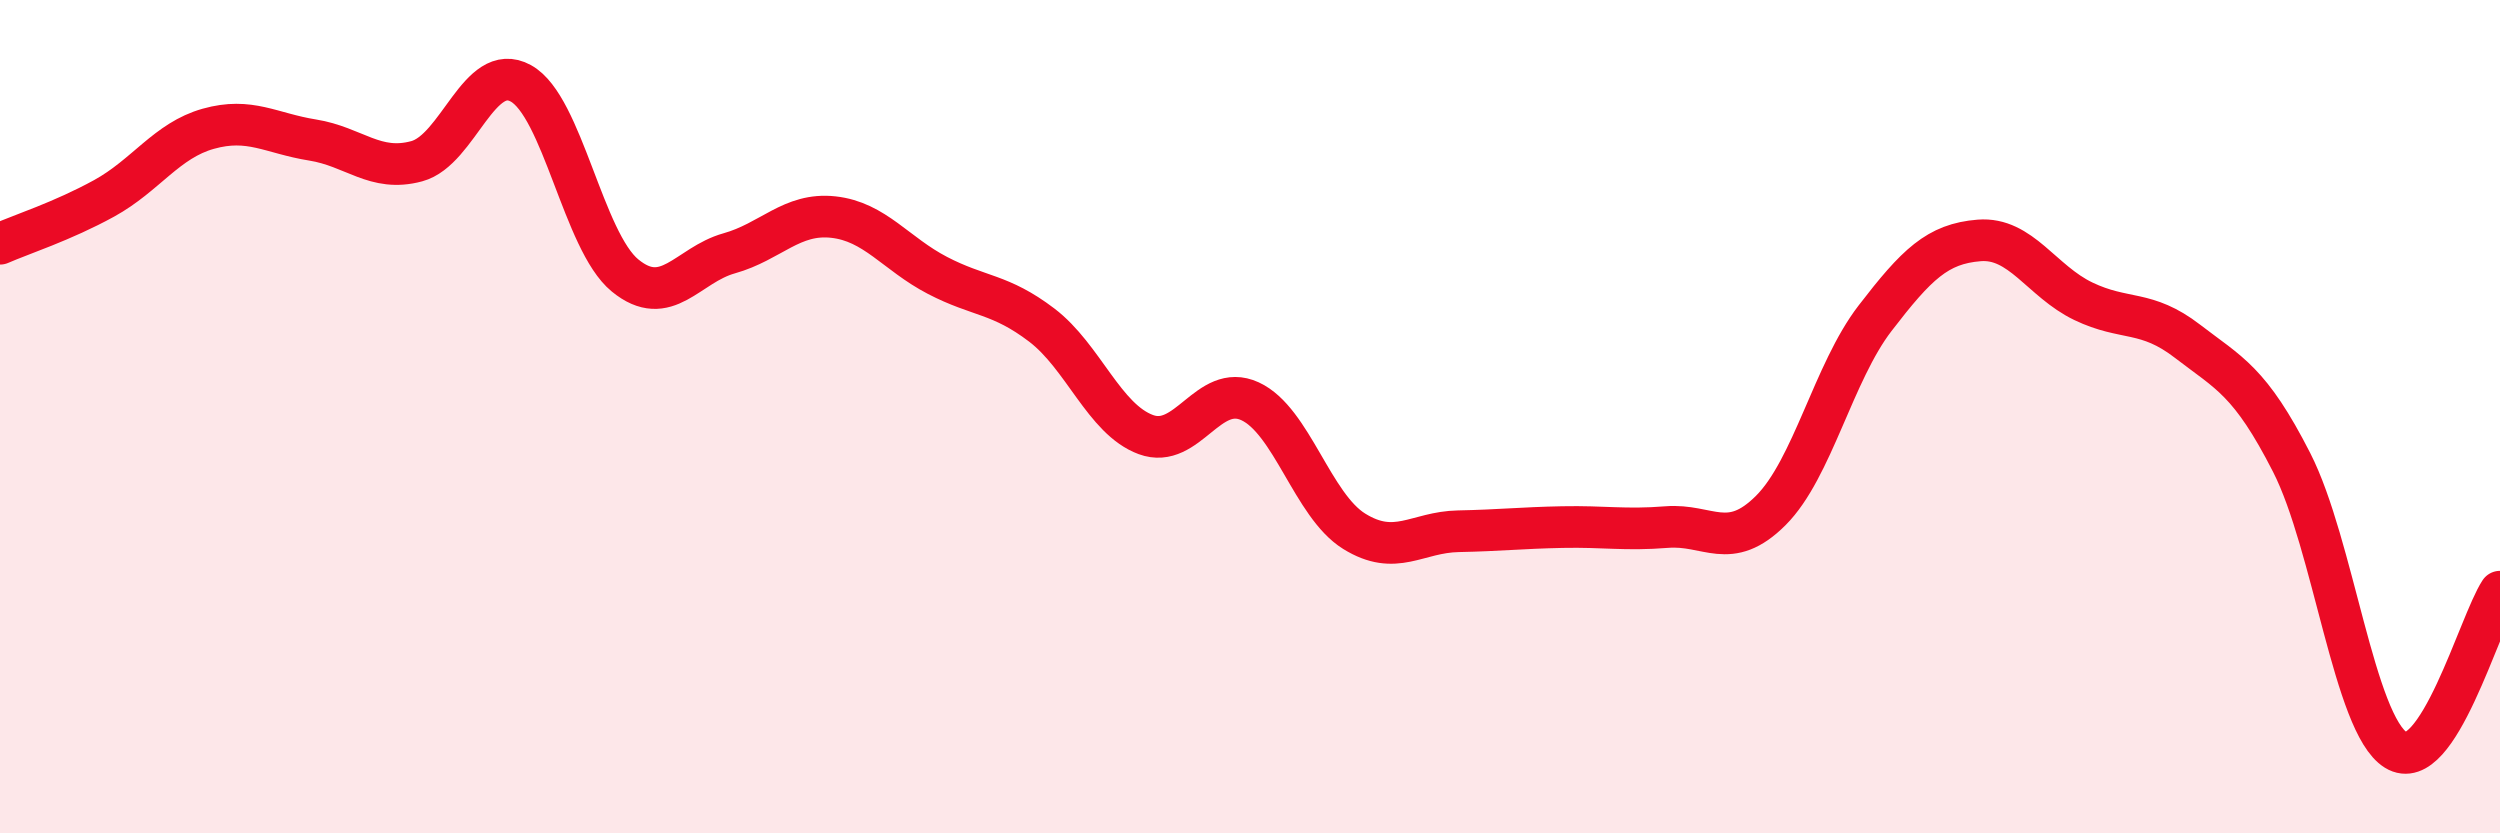
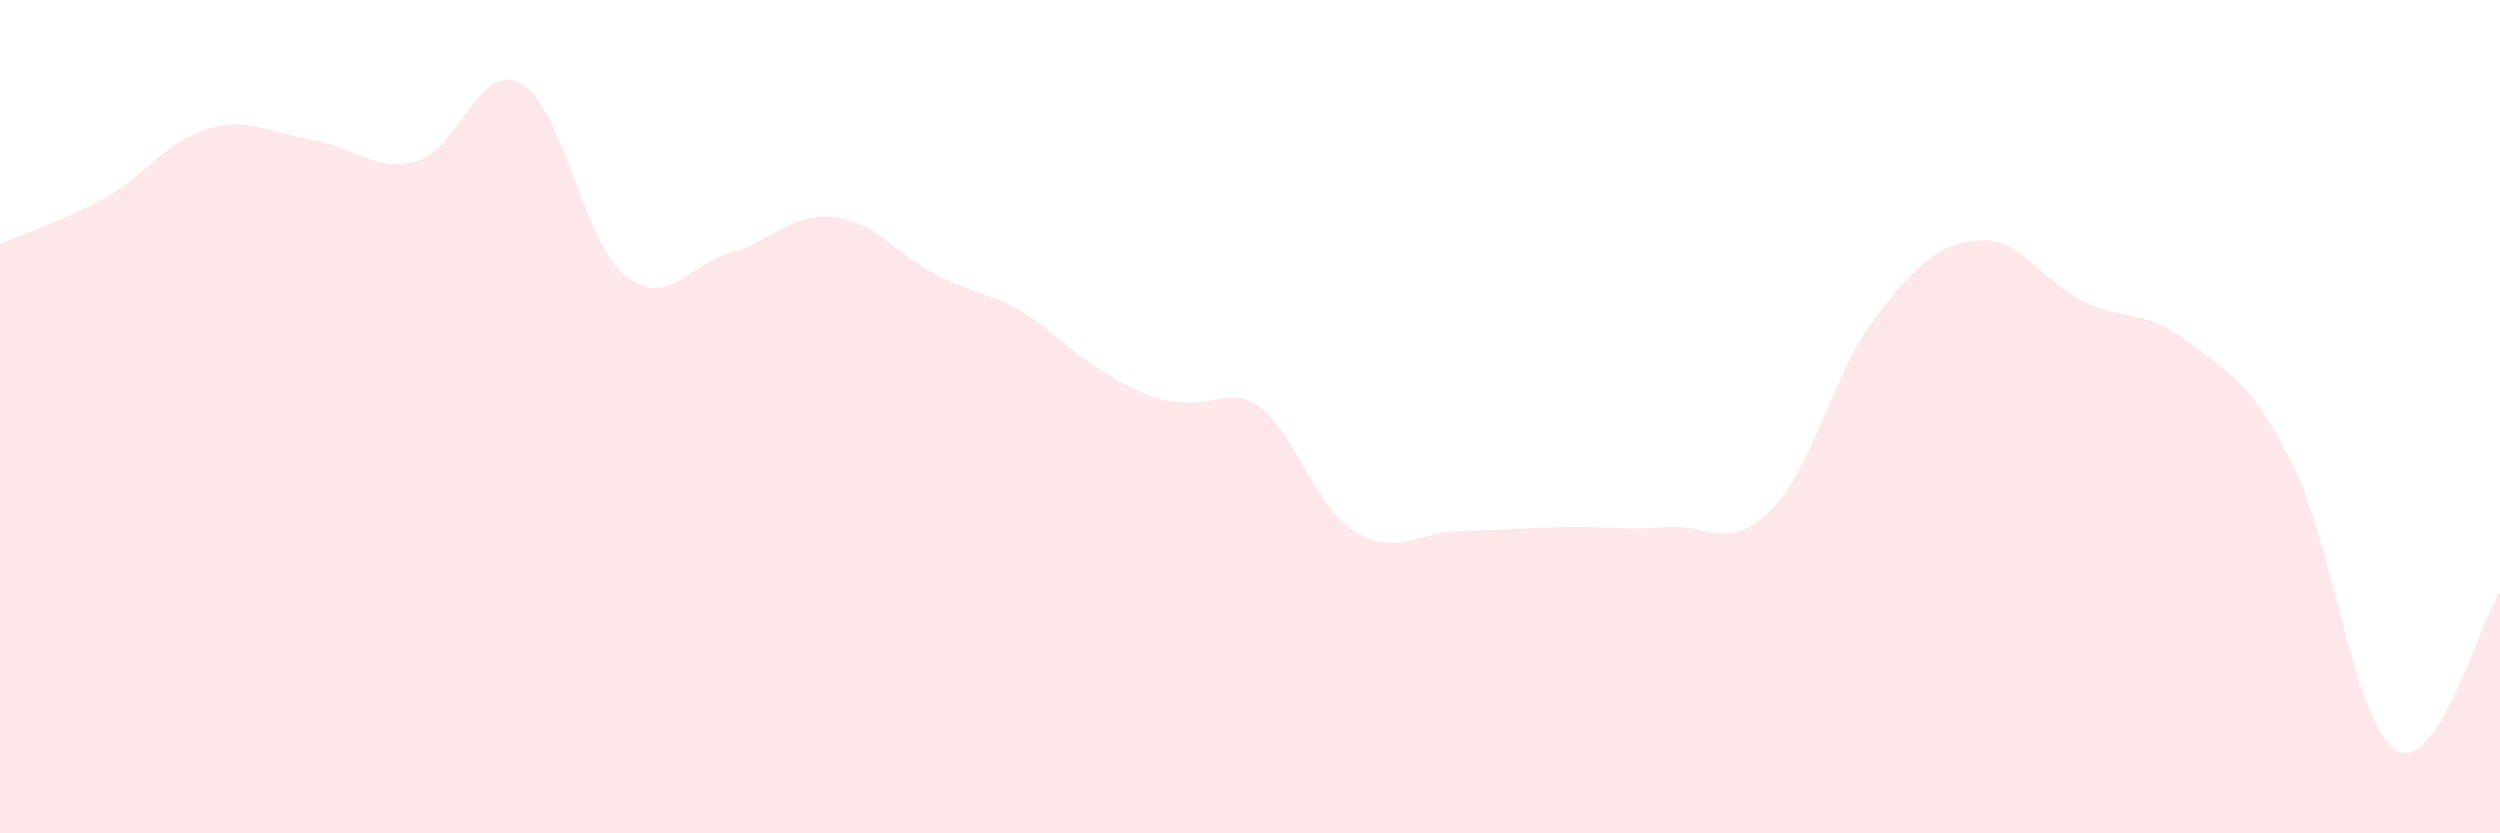
<svg xmlns="http://www.w3.org/2000/svg" width="60" height="20" viewBox="0 0 60 20">
-   <path d="M 0,5.85 C 0.5,5.63 1.5,5.31 2.5,4.76 C 3.5,4.21 4,3.37 5,3.09 C 6,2.81 6.5,3.2 7.5,3.36 C 8.5,3.52 9,4.14 10,3.87 C 11,3.6 11.5,1.45 12.5,2 C 13.5,2.55 14,5.79 15,6.61 C 16,7.43 16.5,6.36 17.5,6.08 C 18.5,5.8 19,5.1 20,5.21 C 21,5.32 21.5,6.09 22.5,6.61 C 23.5,7.13 24,7.04 25,7.8 C 26,8.56 26.5,10.06 27.5,10.43 C 28.5,10.8 29,9.17 30,9.63 C 31,10.09 31.5,12.13 32.5,12.75 C 33.5,13.37 34,12.77 35,12.75 C 36,12.73 36.5,12.67 37.5,12.65 C 38.5,12.63 39,12.73 40,12.65 C 41,12.57 41.5,13.25 42.5,12.25 C 43.5,11.25 44,8.94 45,7.64 C 46,6.34 46.5,5.85 47.5,5.77 C 48.5,5.69 49,6.75 50,7.23 C 51,7.71 51.5,7.42 52.5,8.19 C 53.5,8.96 54,9.14 55,11.1 C 56,13.06 56.5,17.38 57.5,18 C 58.5,18.62 59.5,14.96 60,14.2L60 20L0 20Z" fill="#EB0A25" opacity="0.1" stroke-linecap="round" stroke-linejoin="round" />
-   <path d="M 0,5.85 C 0.5,5.63 1.5,5.31 2.5,4.76 C 3.5,4.21 4,3.37 5,3.09 C 6,2.81 6.5,3.2 7.5,3.36 C 8.5,3.52 9,4.14 10,3.87 C 11,3.6 11.5,1.45 12.5,2 C 13.5,2.55 14,5.79 15,6.61 C 16,7.43 16.5,6.36 17.5,6.08 C 18.5,5.8 19,5.1 20,5.21 C 21,5.32 21.5,6.09 22.5,6.61 C 23.5,7.13 24,7.04 25,7.8 C 26,8.56 26.5,10.06 27.5,10.43 C 28.5,10.8 29,9.17 30,9.63 C 31,10.09 31.5,12.13 32.5,12.75 C 33.5,13.37 34,12.77 35,12.75 C 36,12.73 36.5,12.67 37.5,12.65 C 38.5,12.63 39,12.73 40,12.65 C 41,12.57 41.5,13.25 42.5,12.25 C 43.5,11.25 44,8.94 45,7.64 C 46,6.34 46.5,5.85 47.5,5.77 C 48.5,5.69 49,6.75 50,7.23 C 51,7.71 51.5,7.42 52.5,8.19 C 53.5,8.96 54,9.14 55,11.1 C 56,13.06 56.5,17.38 57.5,18 C 58.5,18.62 59.5,14.96 60,14.2" stroke="#EB0A25" stroke-width="1" fill="none" stroke-linecap="round" stroke-linejoin="round" />
+   <path d="M 0,5.85 C 0.5,5.63 1.5,5.31 2.5,4.76 C 3.5,4.21 4,3.37 5,3.09 C 6,2.81 6.5,3.2 7.5,3.36 C 8.5,3.52 9,4.14 10,3.87 C 11,3.6 11.5,1.45 12.5,2 C 13.5,2.55 14,5.79 15,6.61 C 16,7.43 16.5,6.36 17.5,6.08 C 18.5,5.8 19,5.1 20,5.21 C 21,5.32 21.5,6.09 22.5,6.61 C 23.5,7.13 24,7.04 25,7.8 C 28.5,10.8 29,9.17 30,9.63 C 31,10.09 31.5,12.13 32.5,12.75 C 33.5,13.37 34,12.77 35,12.75 C 36,12.73 36.5,12.67 37.5,12.65 C 38.5,12.63 39,12.73 40,12.65 C 41,12.57 41.5,13.25 42.5,12.25 C 43.5,11.25 44,8.94 45,7.64 C 46,6.34 46.5,5.85 47.5,5.77 C 48.5,5.69 49,6.75 50,7.23 C 51,7.71 51.5,7.42 52.5,8.19 C 53.5,8.96 54,9.14 55,11.1 C 56,13.06 56.5,17.38 57.5,18 C 58.5,18.62 59.5,14.96 60,14.2L60 20L0 20Z" fill="#EB0A25" opacity="0.1" stroke-linecap="round" stroke-linejoin="round" />
</svg>